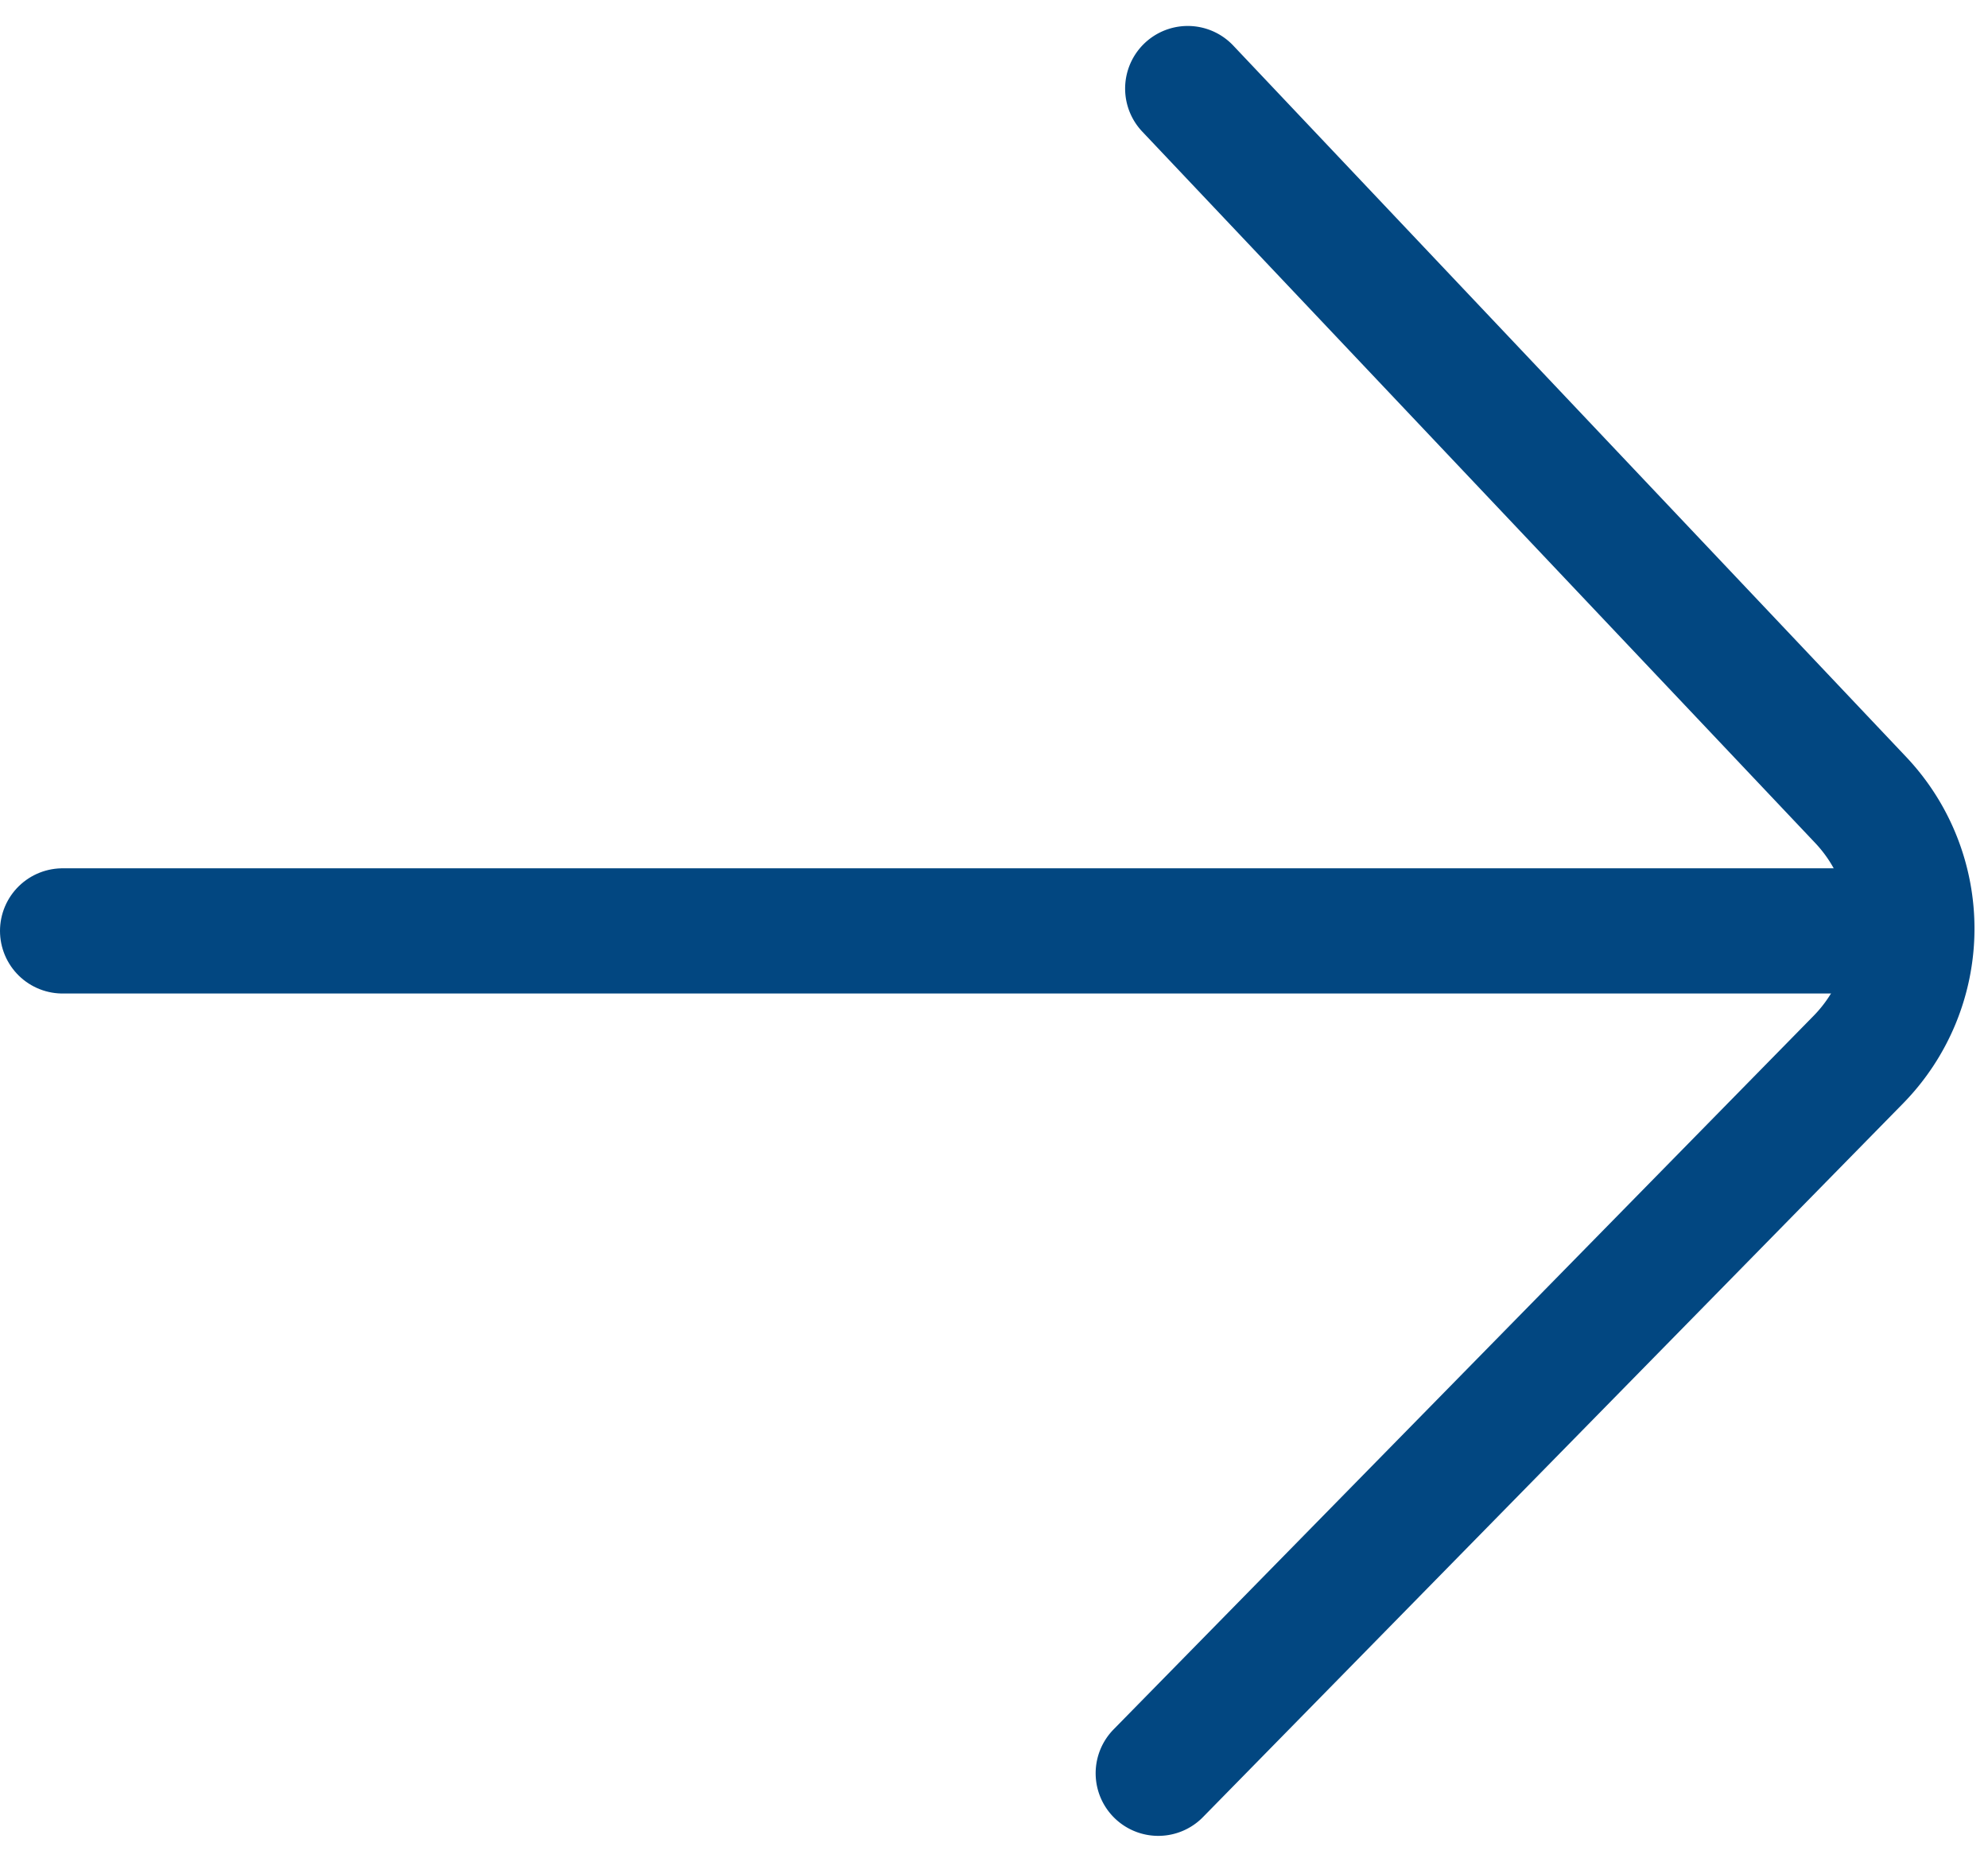
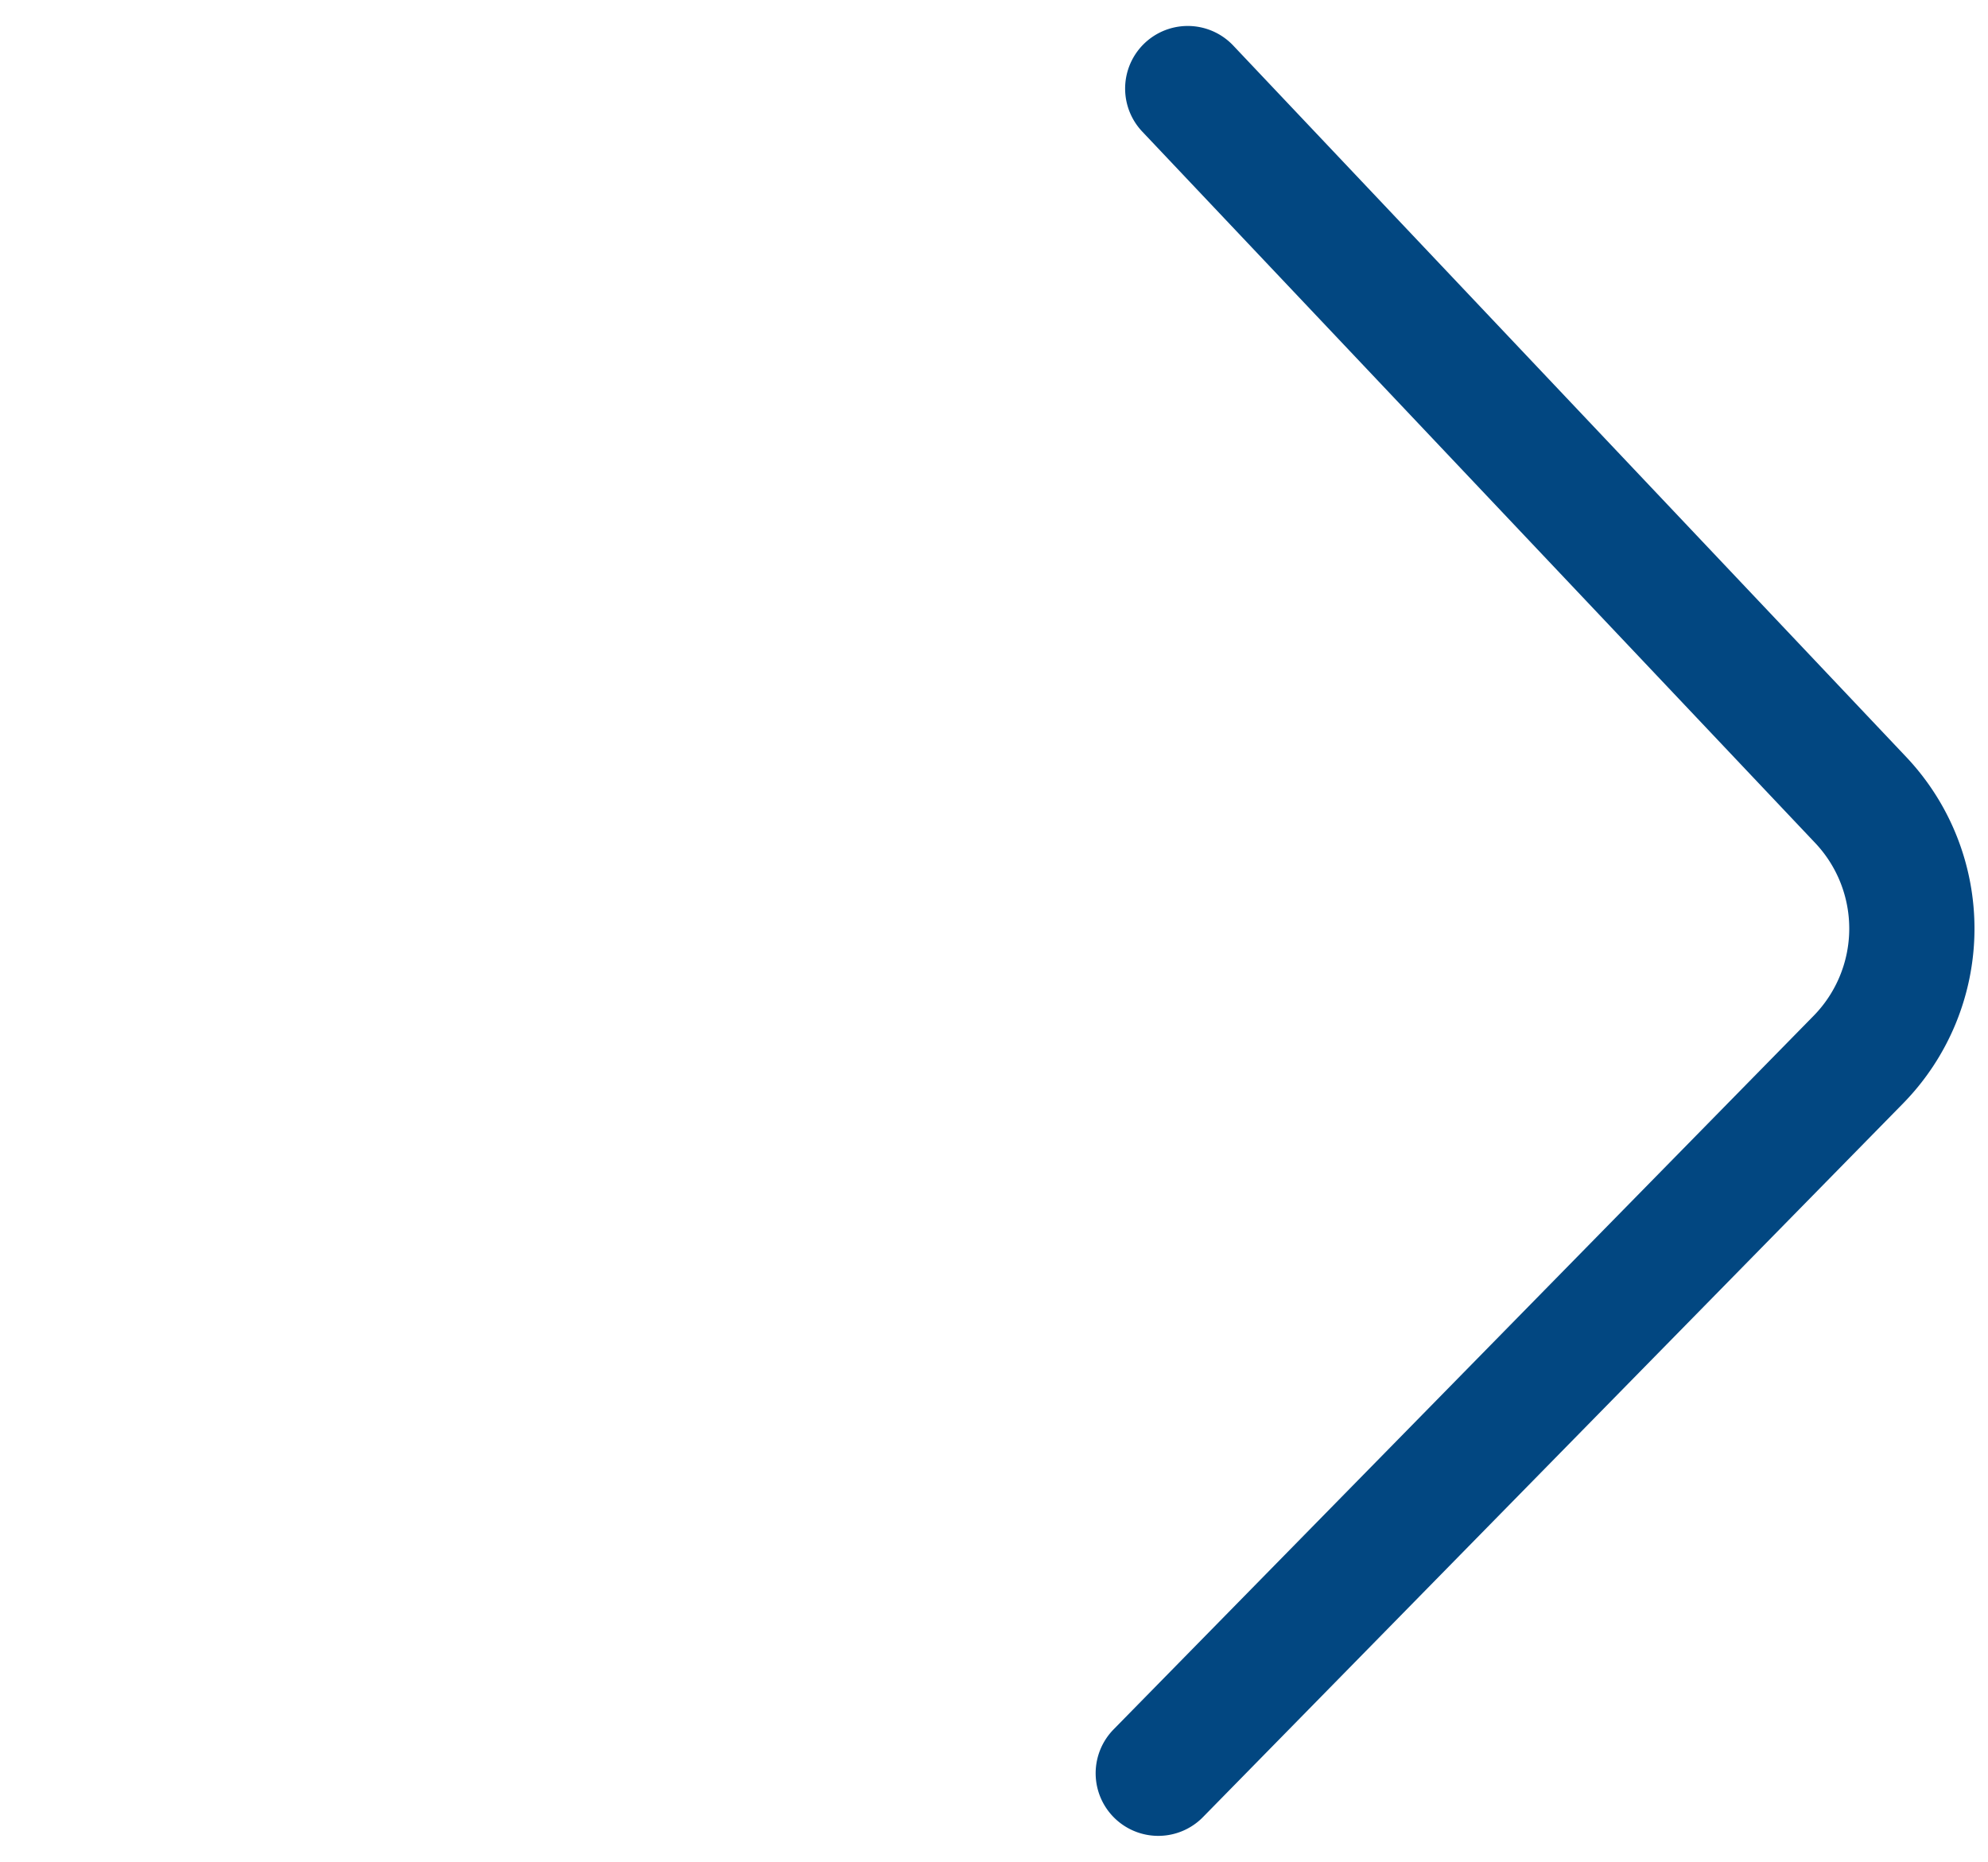
<svg xmlns="http://www.w3.org/2000/svg" width="23.811" height="22.303" viewBox="0 0 23.811 22.303">
  <g data-name="Group 5629">
    <g data-name="Group 5038">
      <path data-name="Path 36000" d="m14.123 21.182 8.385-8.549a2.243 2.243 0 0 0 .028-3.111L14.476 1" style="fill:none;stroke:#024781;stroke-linecap:round;stroke-miterlimit:10;stroke-width:1.5px" transform="translate(-.25 .061)" />
-       <path data-name="Line 82" transform="translate(.75 11.152)" style="fill:none;stroke:#024781;stroke-linecap:round;stroke-miterlimit:10;stroke-width:1.5px" d="M0 0h21.906" />
    </g>
  </g>
</svg>